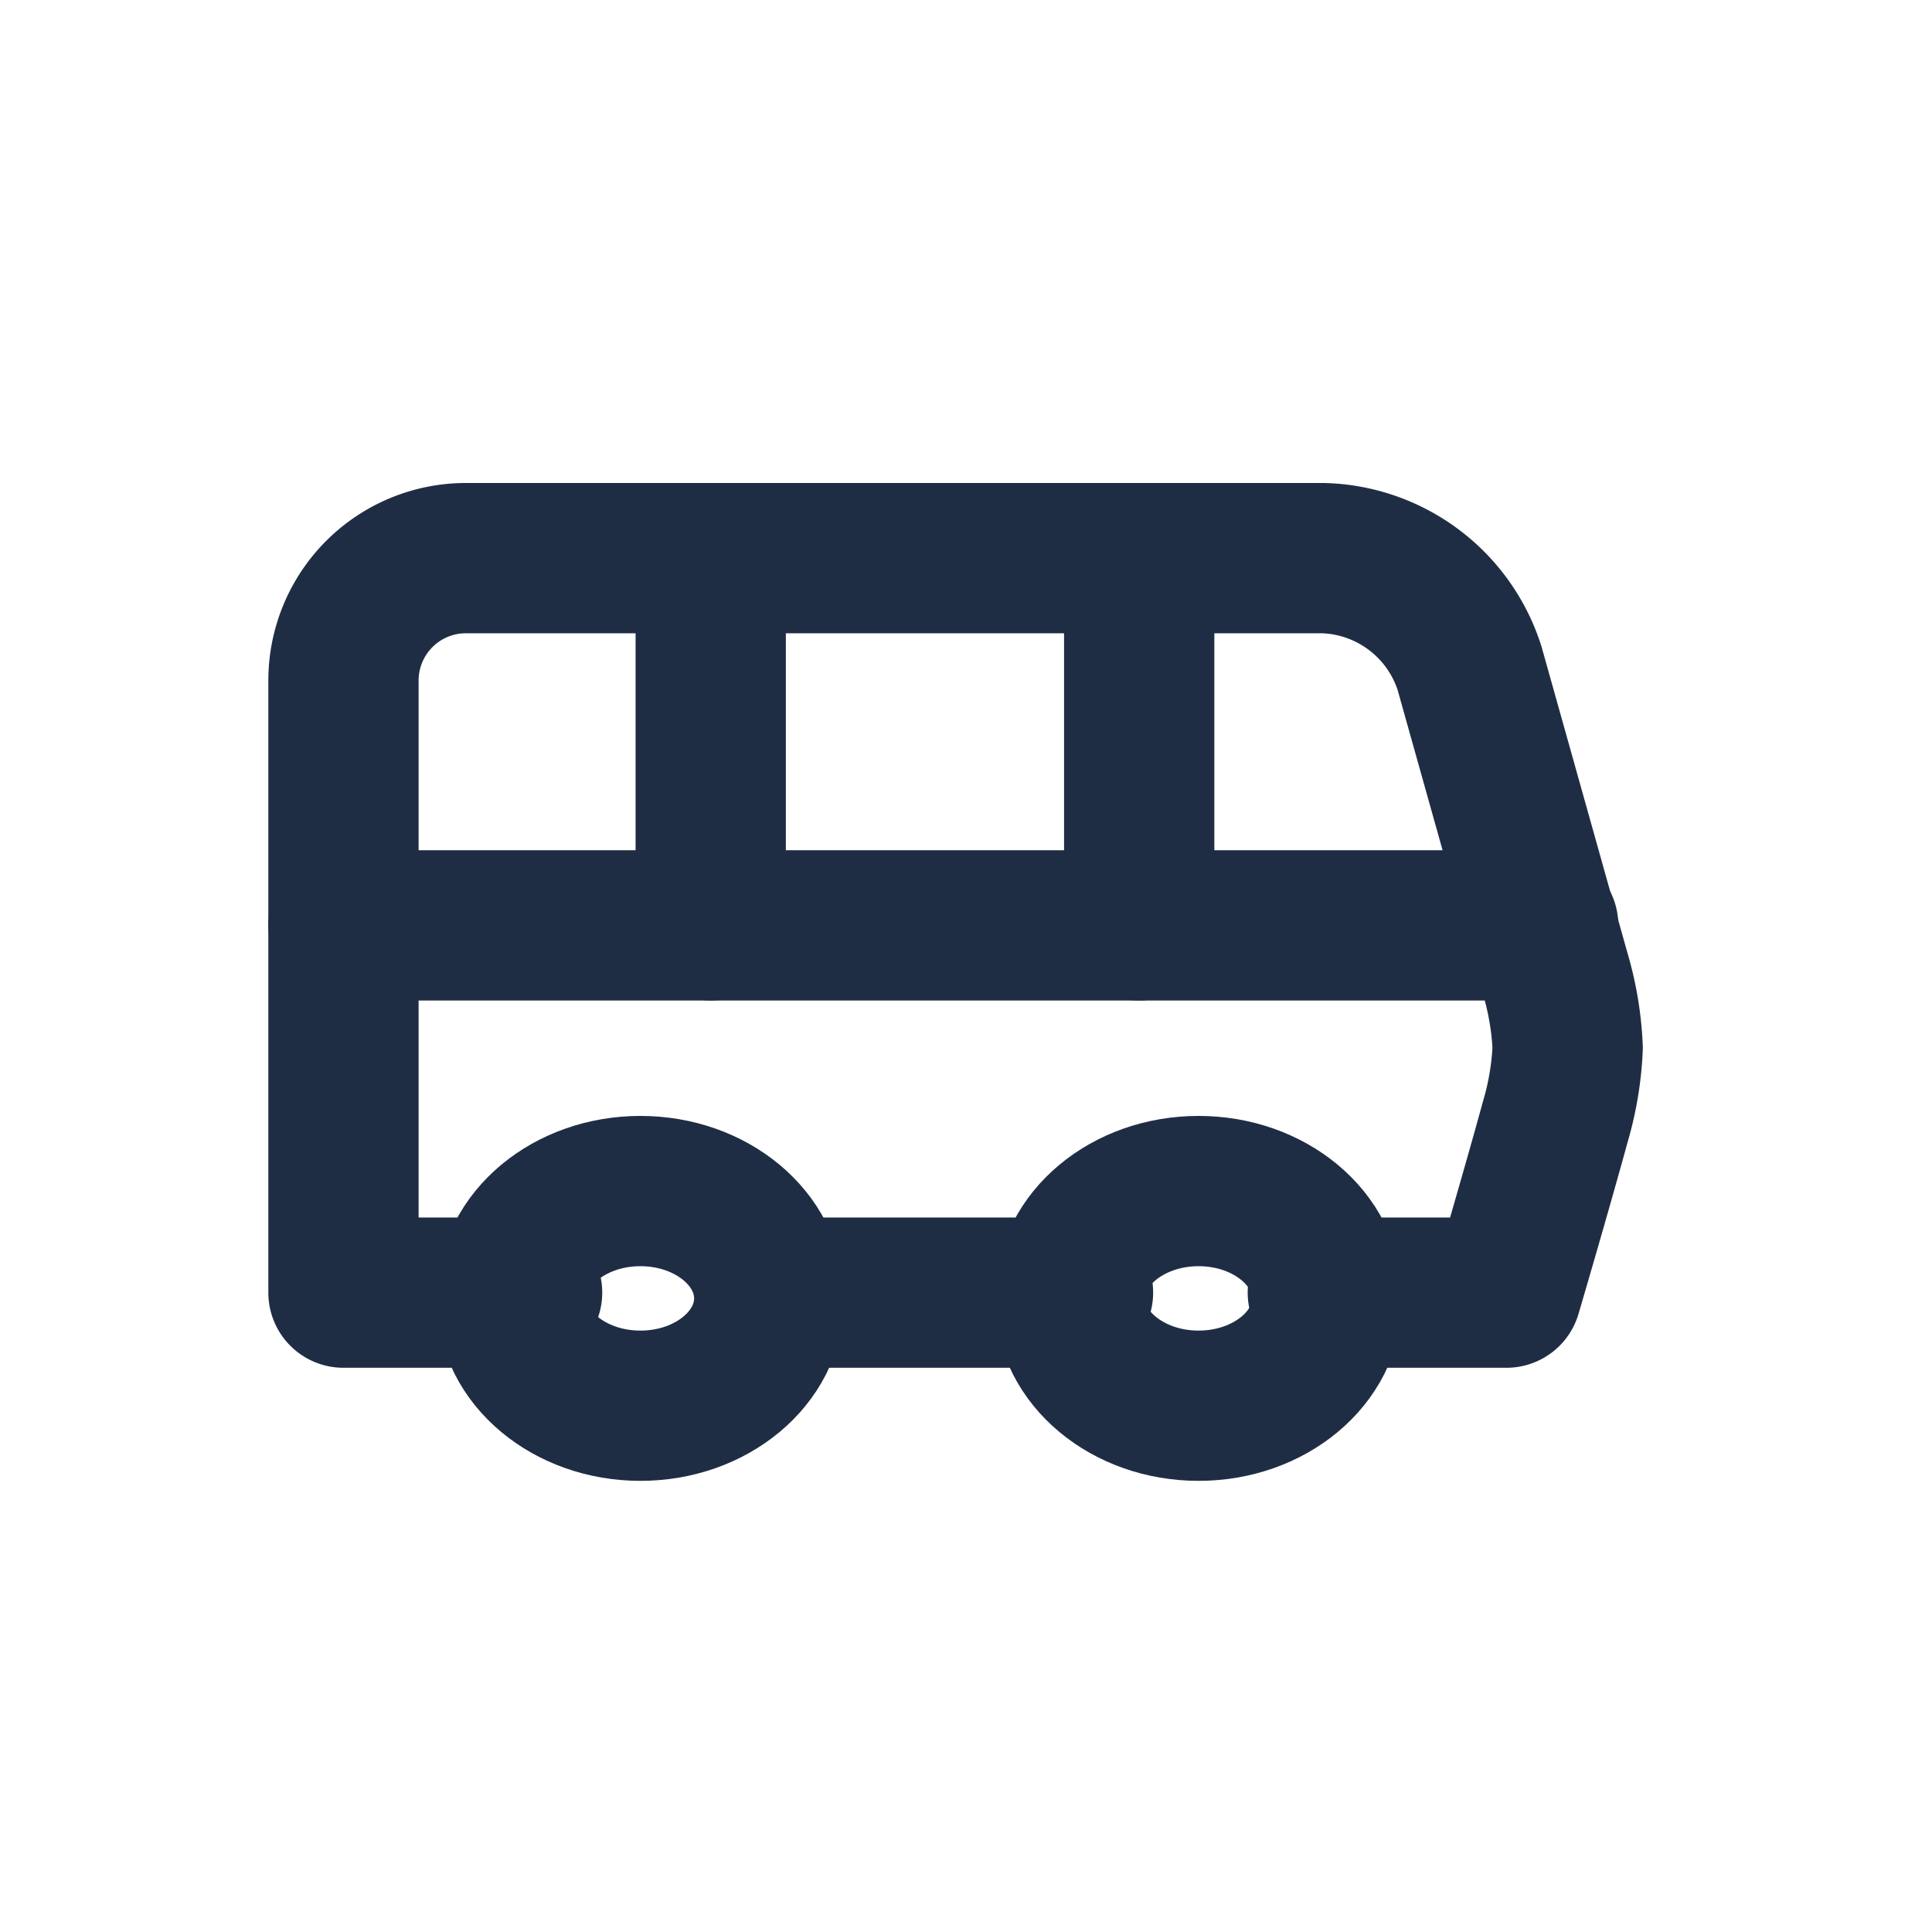
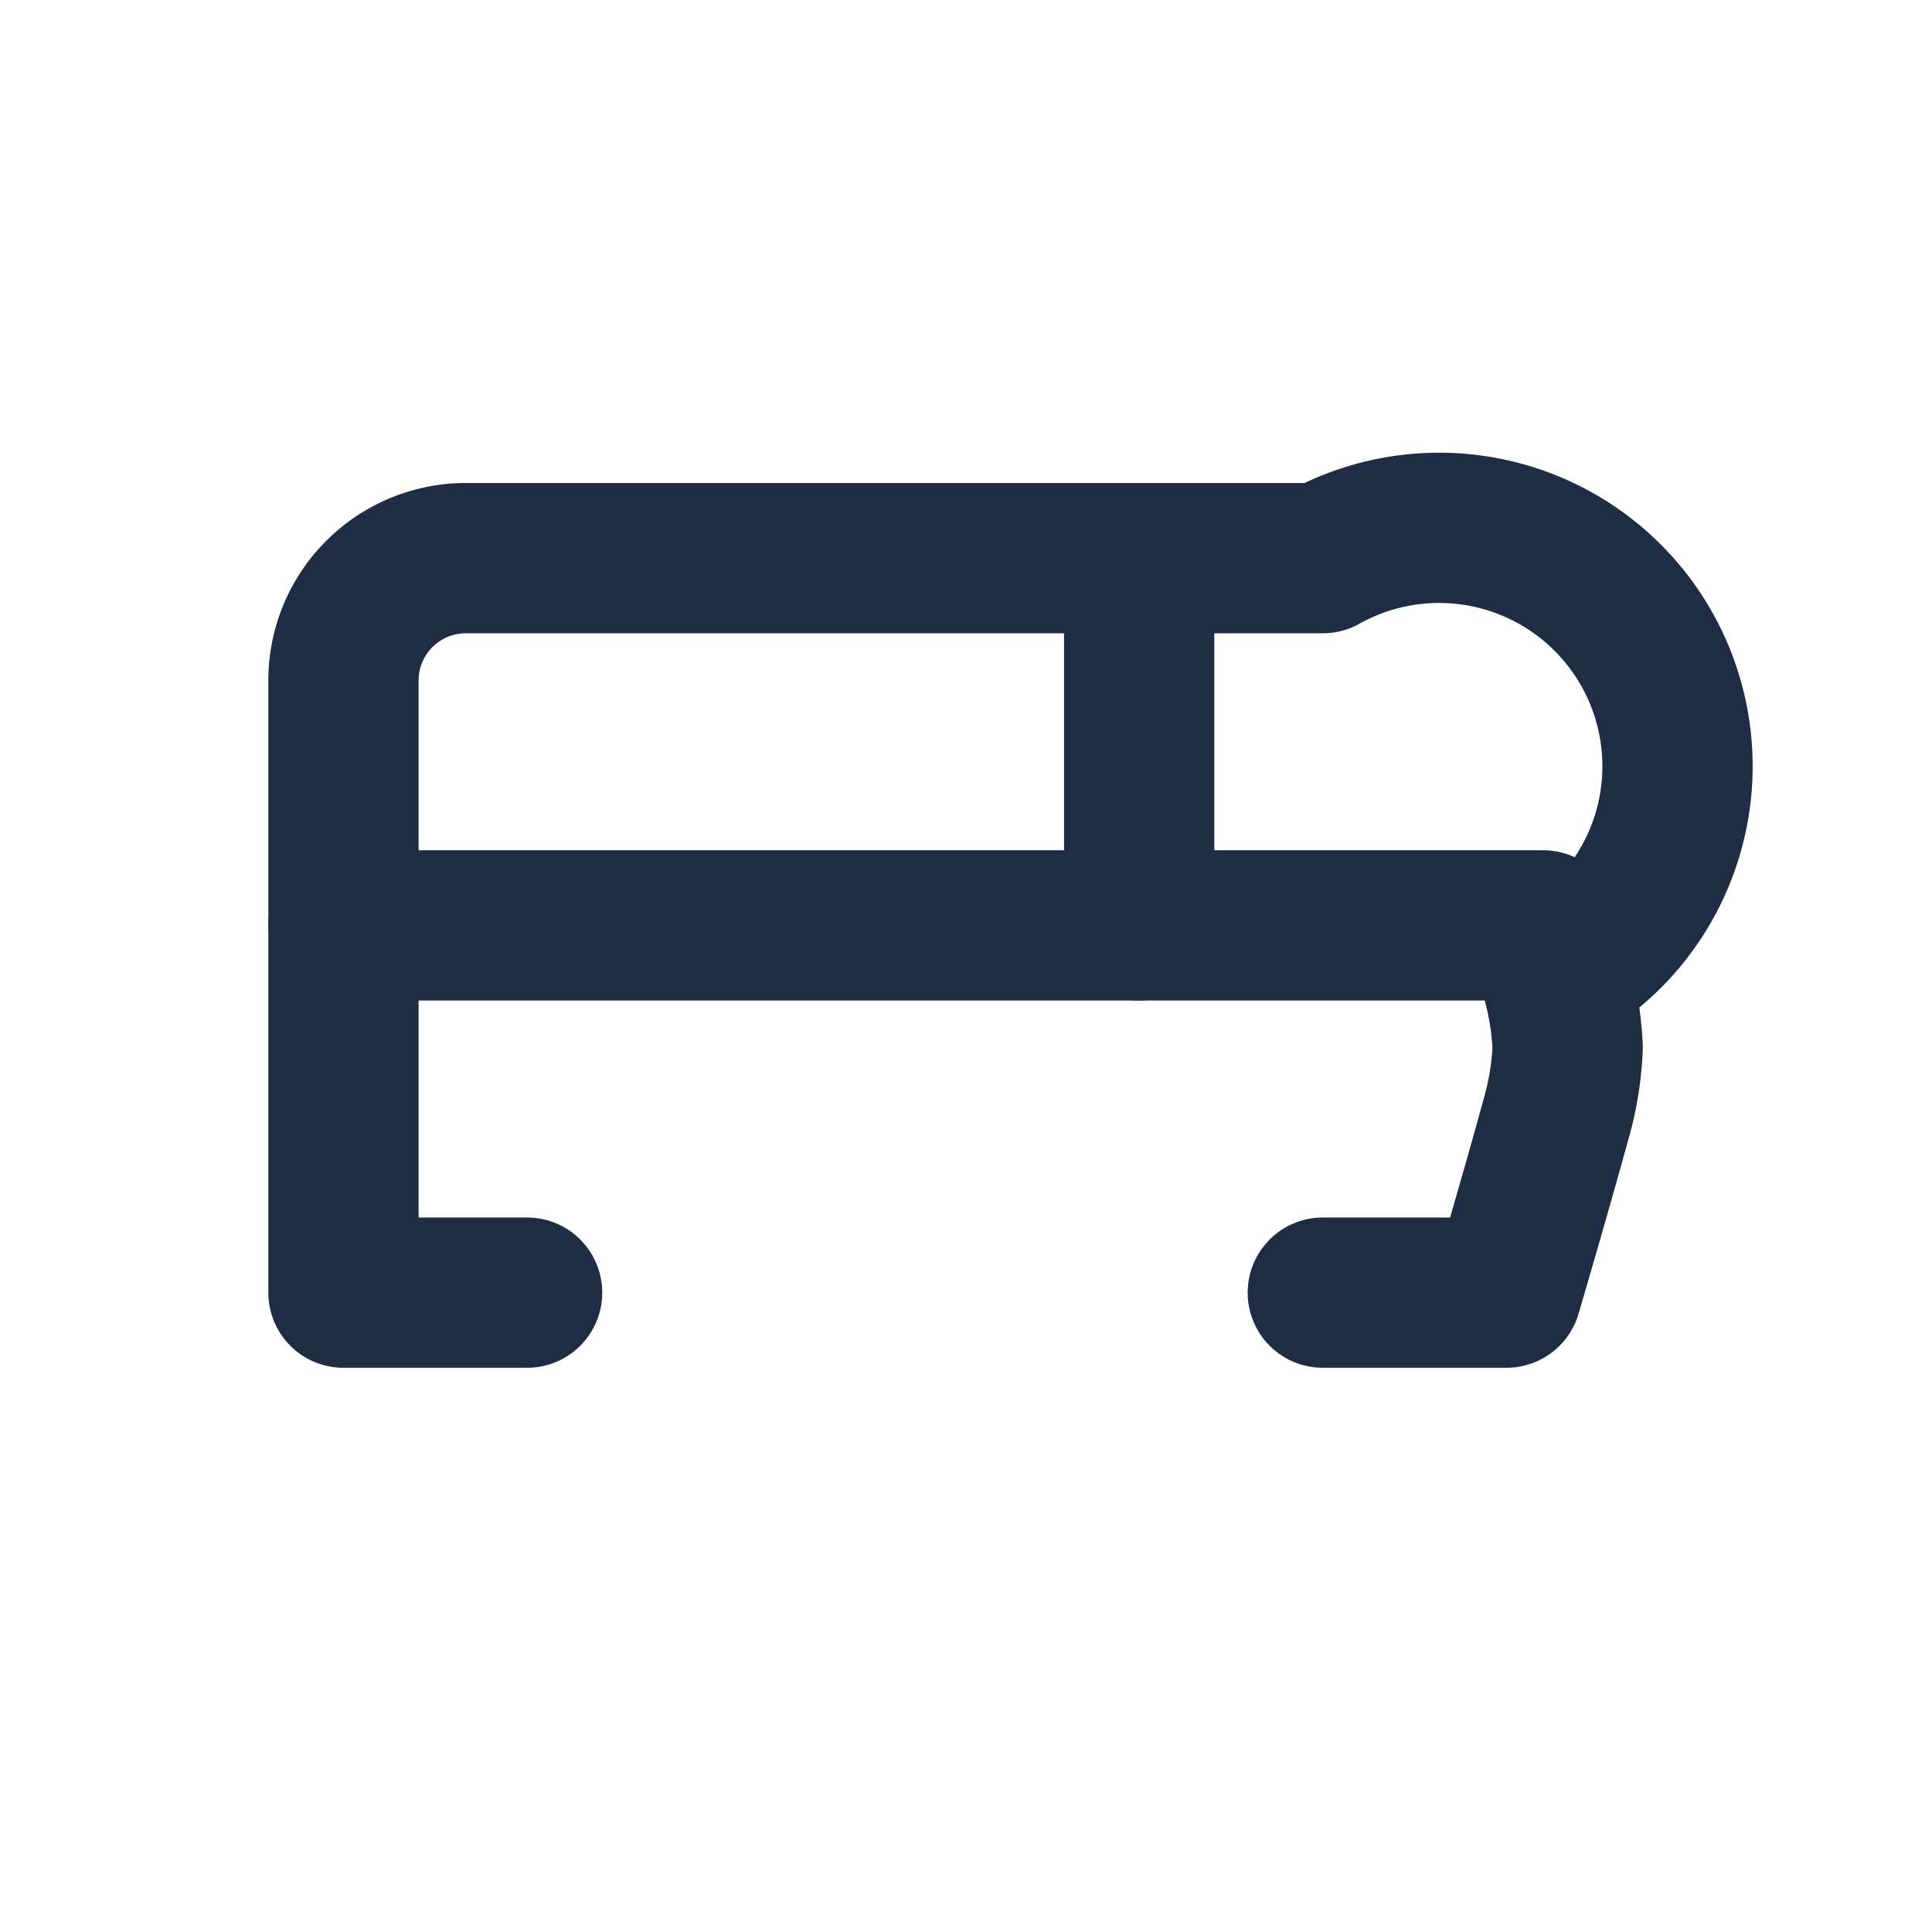
<svg xmlns="http://www.w3.org/2000/svg" width="45" height="45" viewBox="0 0 45 45">
  <defs>
    <clipPath id="clip-path">
      <rect id="Rectangle_110" data-name="Rectangle 110" width="45" height="45" transform="translate(15300 10593)" fill="#fff" stroke="#707070" stroke-width="1" />
    </clipPath>
  </defs>
  <g id="Groupe_de_masques_17" data-name="Groupe de masques 17" transform="translate(-15300 -10593)" clip-path="url(#clip-path)">
    <g id="Groupe_367" data-name="Groupe 367" transform="translate(15308 10606)">
-       <path id="Tracé_171" data-name="Tracé 171" d="M8,6v8.554" transform="translate(0.554 -6)" fill="none" stroke="#1f2d44" stroke-linecap="round" stroke-linejoin="round" stroke-width="3.5" />
      <path id="Tracé_172" data-name="Tracé 172" d="M15,6v8.554" transform="translate(3.534 -6)" fill="none" stroke="#1f2d44" stroke-linecap="round" stroke-linejoin="round" stroke-width="3.5" />
      <path id="Tracé_173" data-name="Tracé 173" d="M2,12H29.944" transform="translate(-2 -3.446)" fill="none" stroke="#1f2d44" stroke-linecap="round" stroke-linejoin="round" stroke-width="3.5" />
-       <path id="Tracé_174" data-name="Tracé 174" d="M24.811,23.108h4.277s.713-2.424,1.141-3.992a7.156,7.156,0,0,0,.285-1.711,7.156,7.156,0,0,0-.285-1.711l-2-7.129A3.683,3.683,0,0,0,24.811,6H4.851A2.851,2.851,0,0,0,2,8.851V23.108H6.277" transform="translate(-2 -6)" fill="none" stroke="#1f2d44" stroke-linecap="round" stroke-linejoin="round" stroke-width="3.5" />
-       <ellipse id="Ellipse_41" data-name="Ellipse 41" cx="3" cy="2.5" rx="3" ry="2.5" transform="translate(3.917 14.742)" fill="none" stroke="#1f2d44" stroke-linecap="round" stroke-linejoin="round" stroke-width="3.5" />
-       <path id="Tracé_175" data-name="Tracé 175" d="M9,18h7.129" transform="translate(0.98 -0.892)" fill="none" stroke="#1f2d44" stroke-linecap="round" stroke-linejoin="round" stroke-width="3.5" />
-       <ellipse id="Ellipse_42" data-name="Ellipse 42" cx="3" cy="2.5" rx="3" ry="2.5" transform="translate(16.917 14.742)" fill="none" stroke="#1f2d44" stroke-linecap="round" stroke-linejoin="round" stroke-width="3.5" />
+       <path id="Tracé_174" data-name="Tracé 174" d="M24.811,23.108h4.277s.713-2.424,1.141-3.992a7.156,7.156,0,0,0,.285-1.711,7.156,7.156,0,0,0-.285-1.711A3.683,3.683,0,0,0,24.811,6H4.851A2.851,2.851,0,0,0,2,8.851V23.108H6.277" transform="translate(-2 -6)" fill="none" stroke="#1f2d44" stroke-linecap="round" stroke-linejoin="round" stroke-width="3.5" />
    </g>
  </g>
</svg>